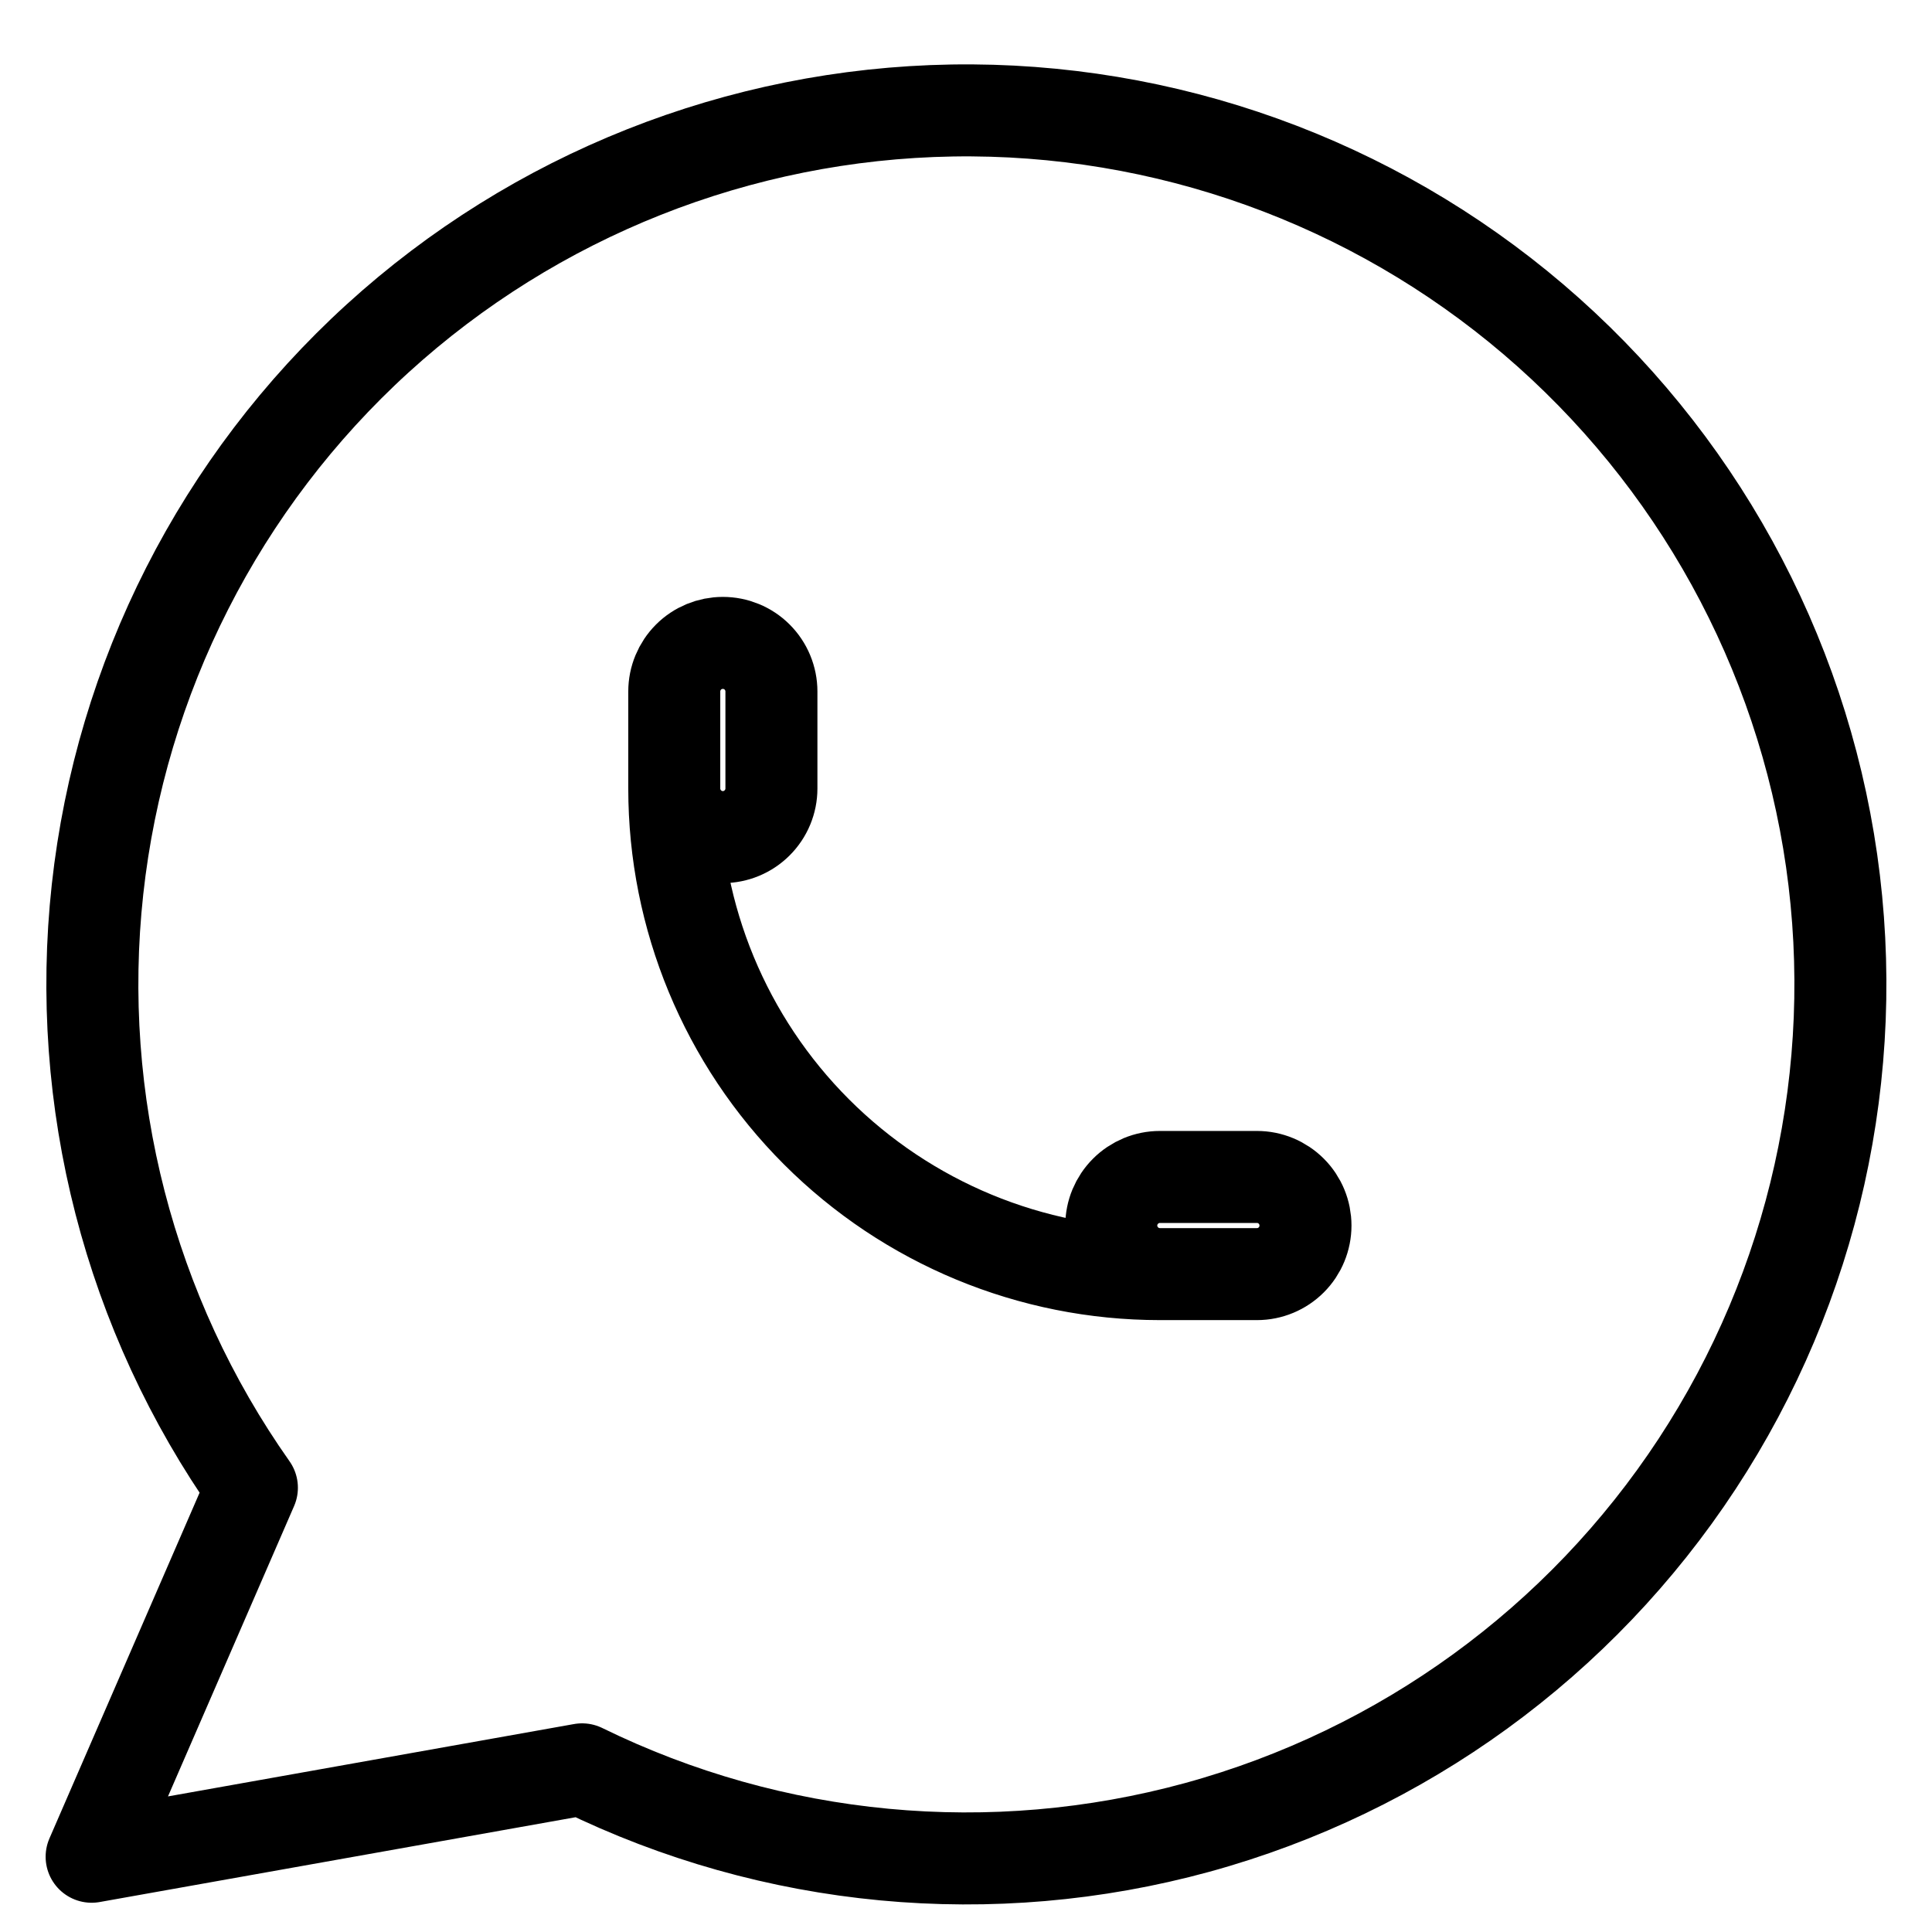
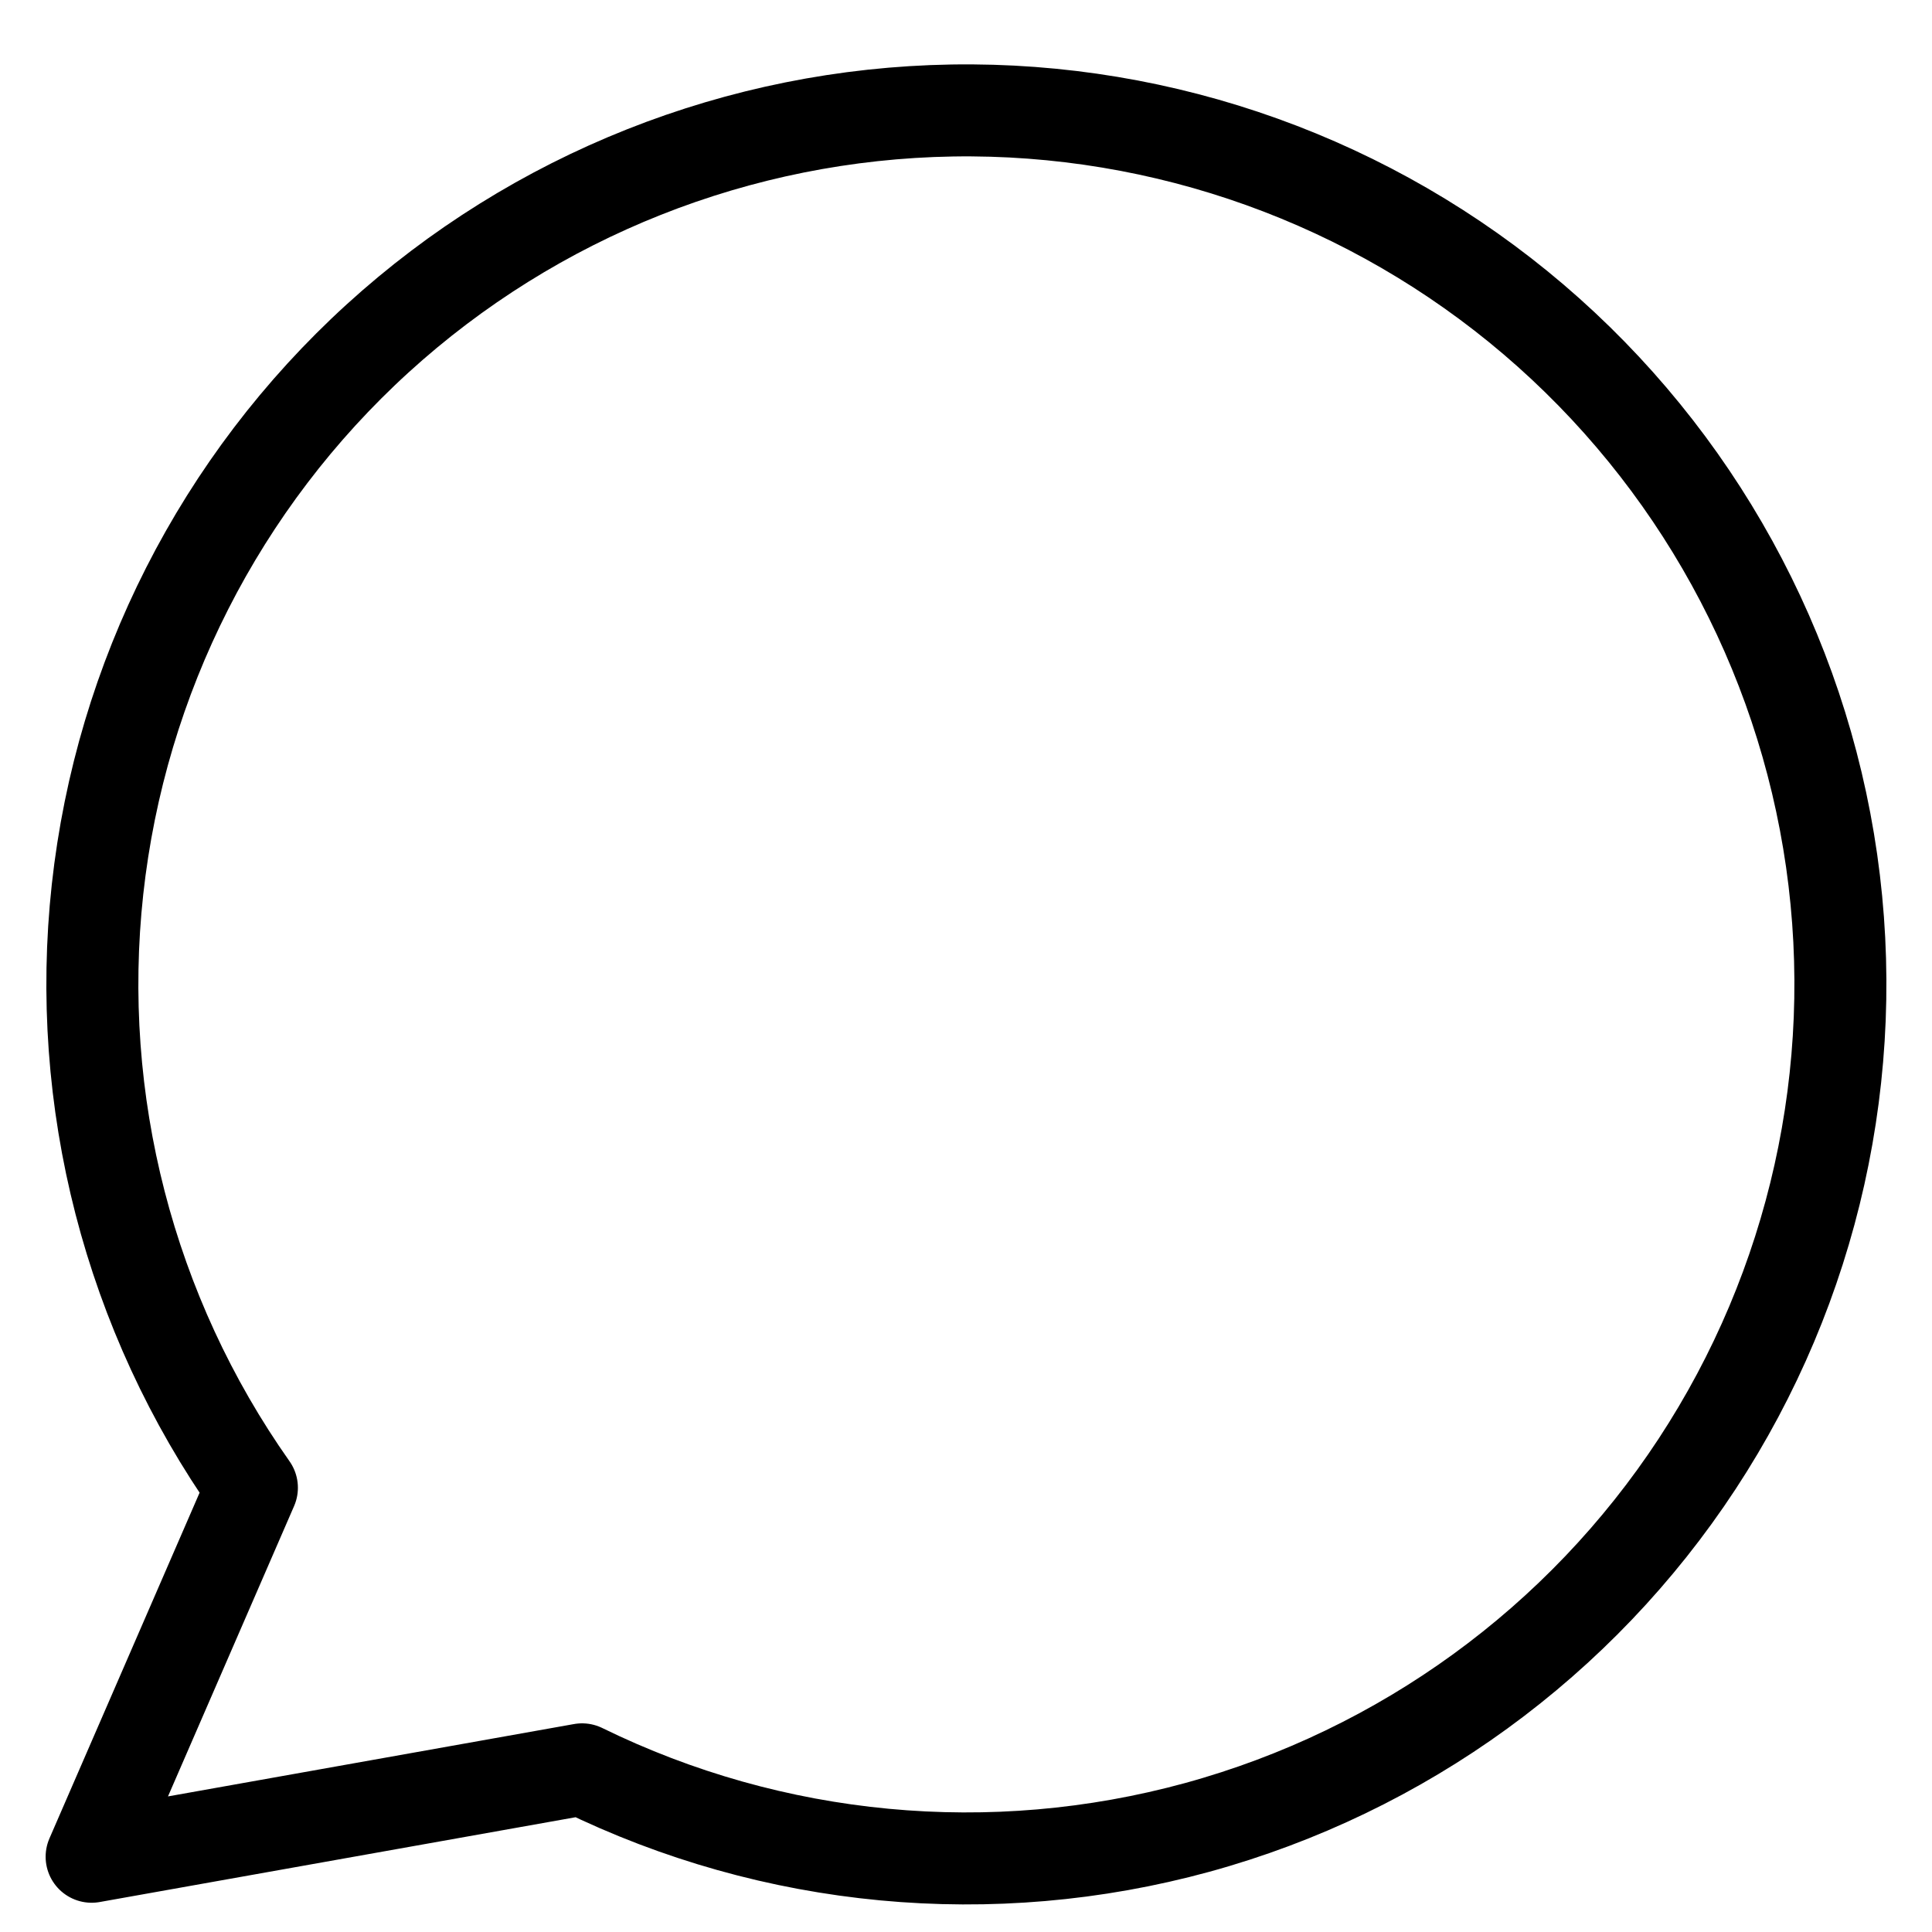
<svg xmlns="http://www.w3.org/2000/svg" width="21" height="21" viewBox="0 0 21 21" fill="none">
  <path d="M0.996 20.182L2.738 16.171C1.405 14.28 0.809 11.967 1.06 9.667C1.312 7.367 2.394 5.238 4.104 3.679C5.814 2.121 8.034 1.24 10.348 1.201C12.661 1.163 14.909 1.971 16.669 3.472C18.429 4.974 19.581 7.066 19.909 9.356C20.236 11.647 19.716 13.978 18.447 15.912C17.177 17.847 15.245 19.251 13.014 19.863C10.782 20.474 8.405 20.25 6.327 19.232L0.996 20.182Z" stroke="black" stroke-linecap="round" stroke-linejoin="round" />
-   <path d="M7.329 8.571C7.329 8.711 7.385 8.845 7.484 8.944C7.583 9.043 7.717 9.099 7.857 9.099C7.997 9.099 8.131 9.043 8.23 8.944C8.329 8.845 8.385 8.711 8.385 8.571V7.516C8.385 7.376 8.329 7.241 8.23 7.142C8.131 7.043 7.997 6.988 7.857 6.988C7.717 6.988 7.583 7.043 7.484 7.142C7.385 7.241 7.329 7.376 7.329 7.516V8.571ZM7.329 8.571C7.329 9.971 7.885 11.313 8.875 12.303C9.865 13.293 11.207 13.849 12.607 13.849M12.607 13.849H13.663C13.803 13.849 13.937 13.793 14.036 13.694C14.135 13.595 14.19 13.461 14.19 13.321C14.19 13.181 14.135 13.047 14.036 12.948C13.937 12.849 13.803 12.793 13.663 12.793H12.607C12.467 12.793 12.333 12.849 12.234 12.948C12.135 13.047 12.079 13.181 12.079 13.321C12.079 13.461 12.135 13.595 12.234 13.694C12.333 13.793 12.467 13.849 12.607 13.849Z" stroke="black" stroke-linecap="round" stroke-linejoin="round" />
</svg>